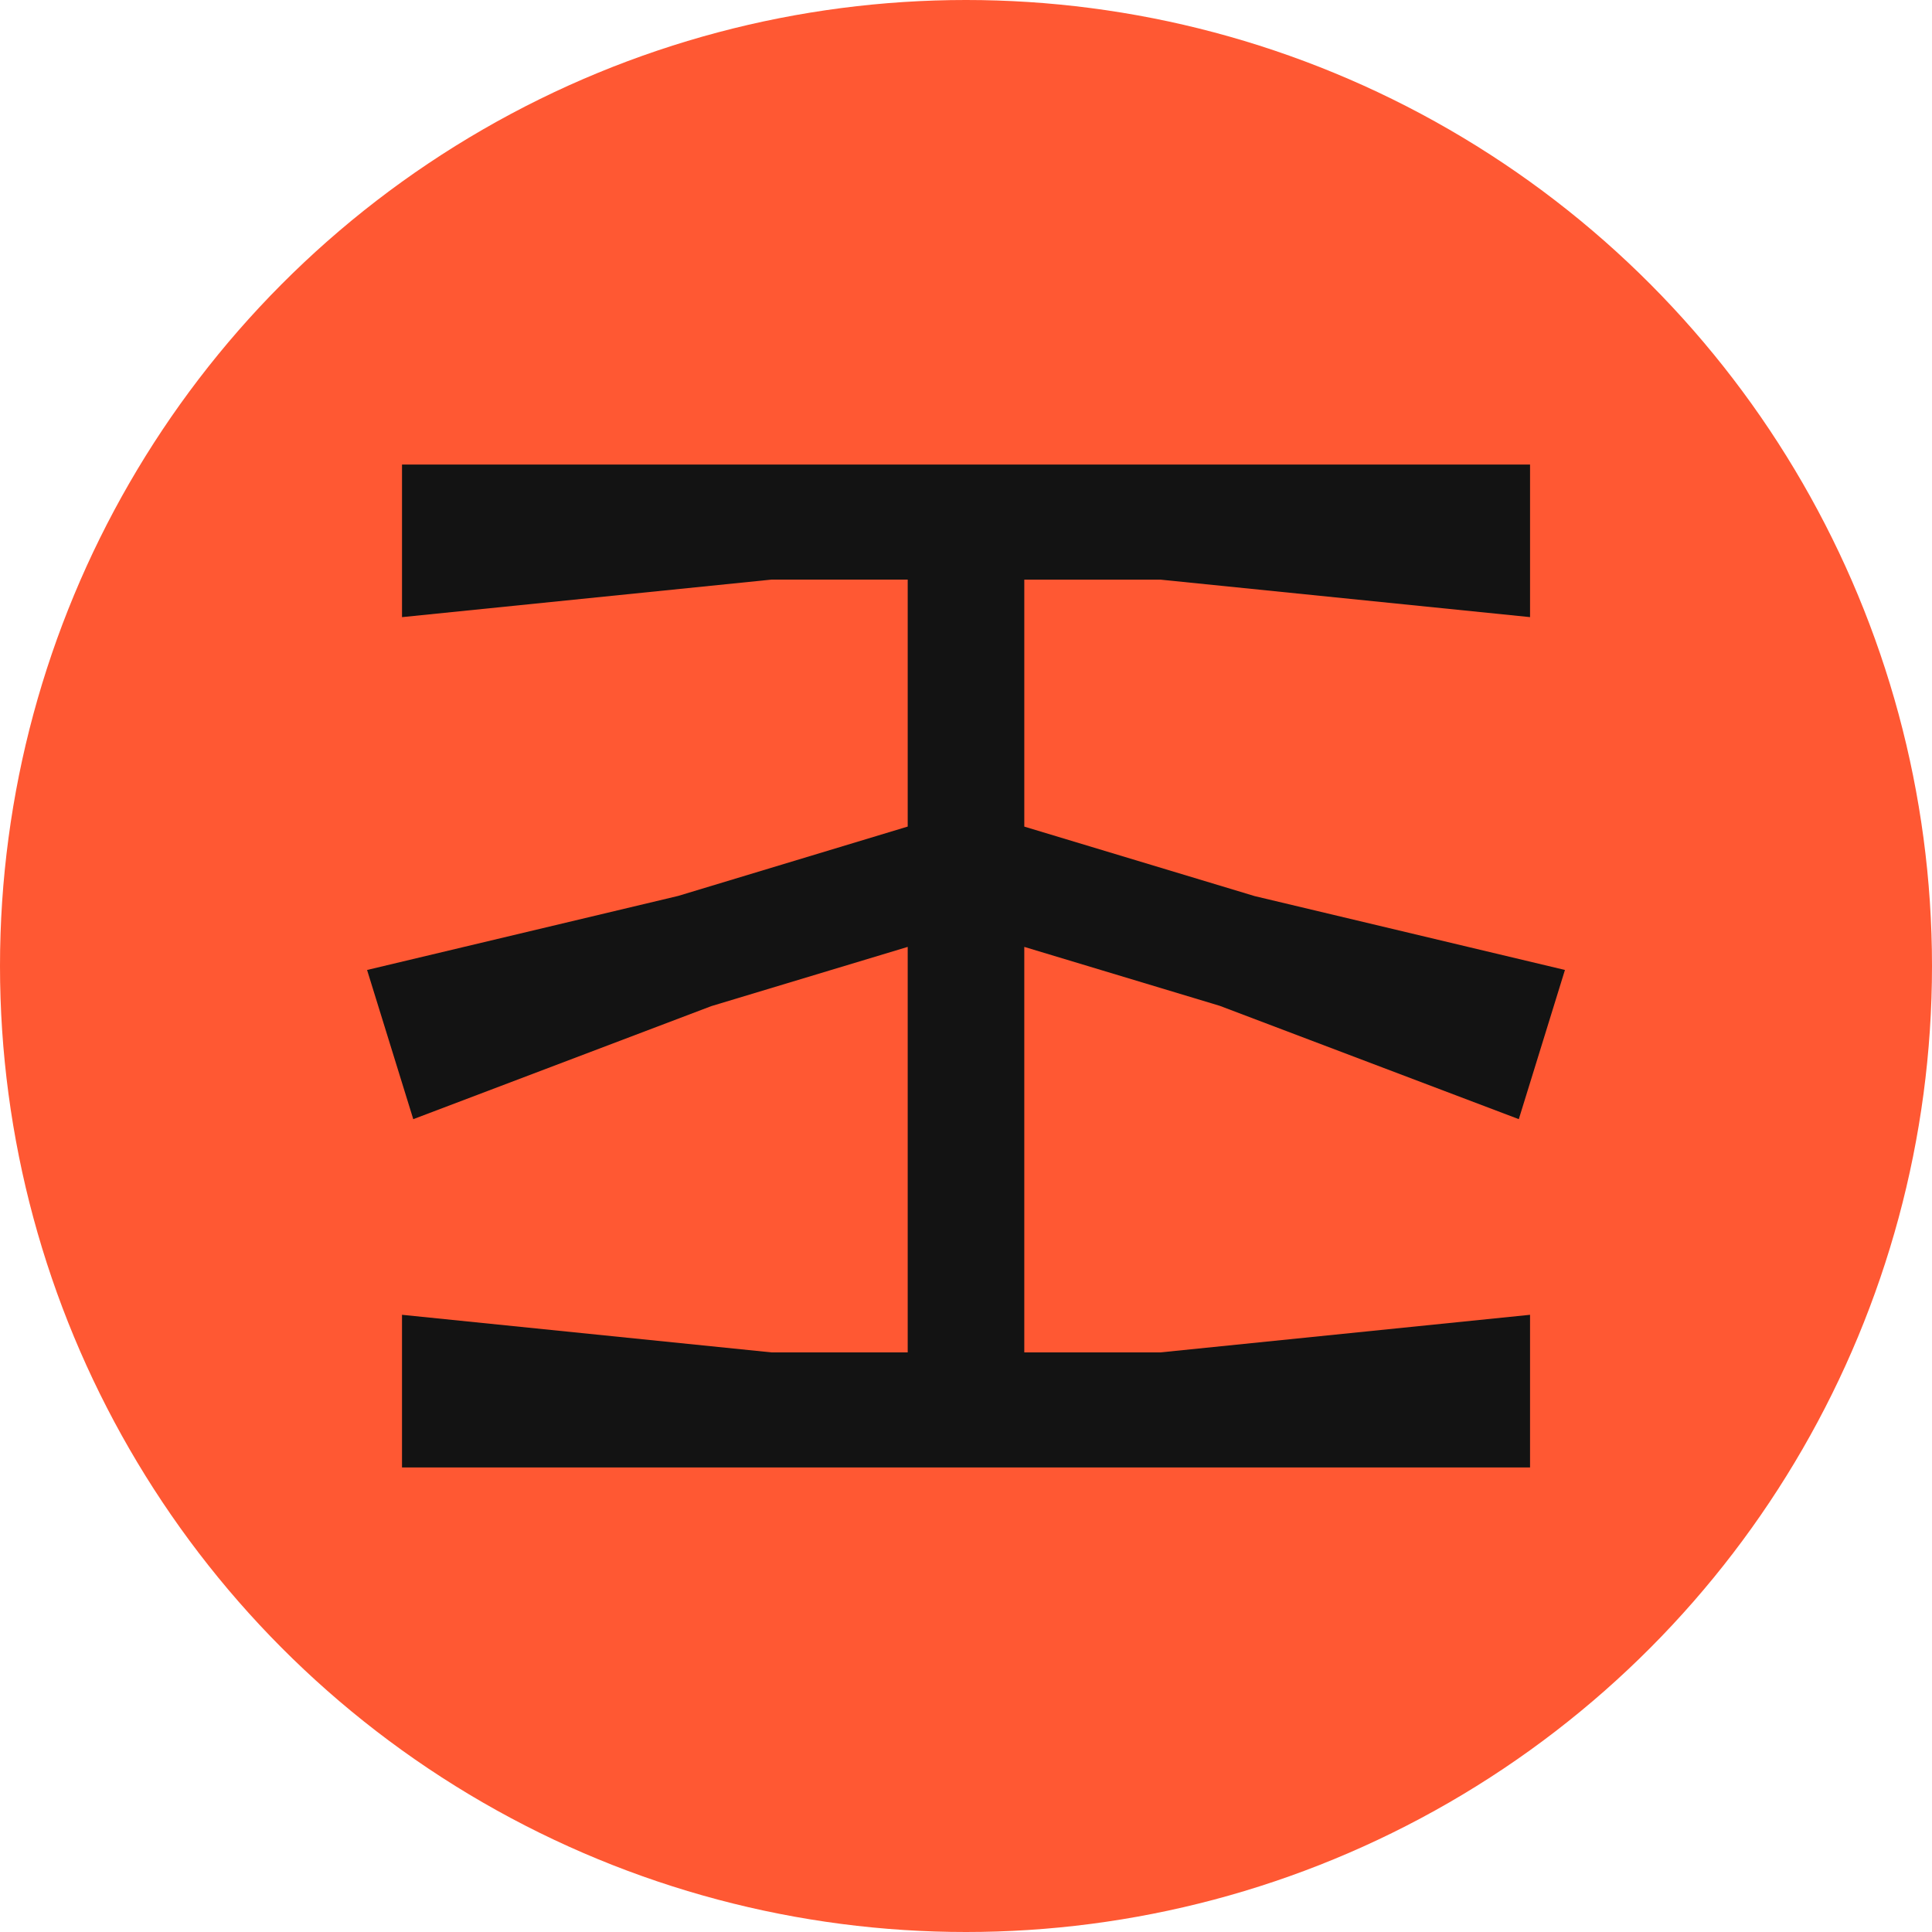
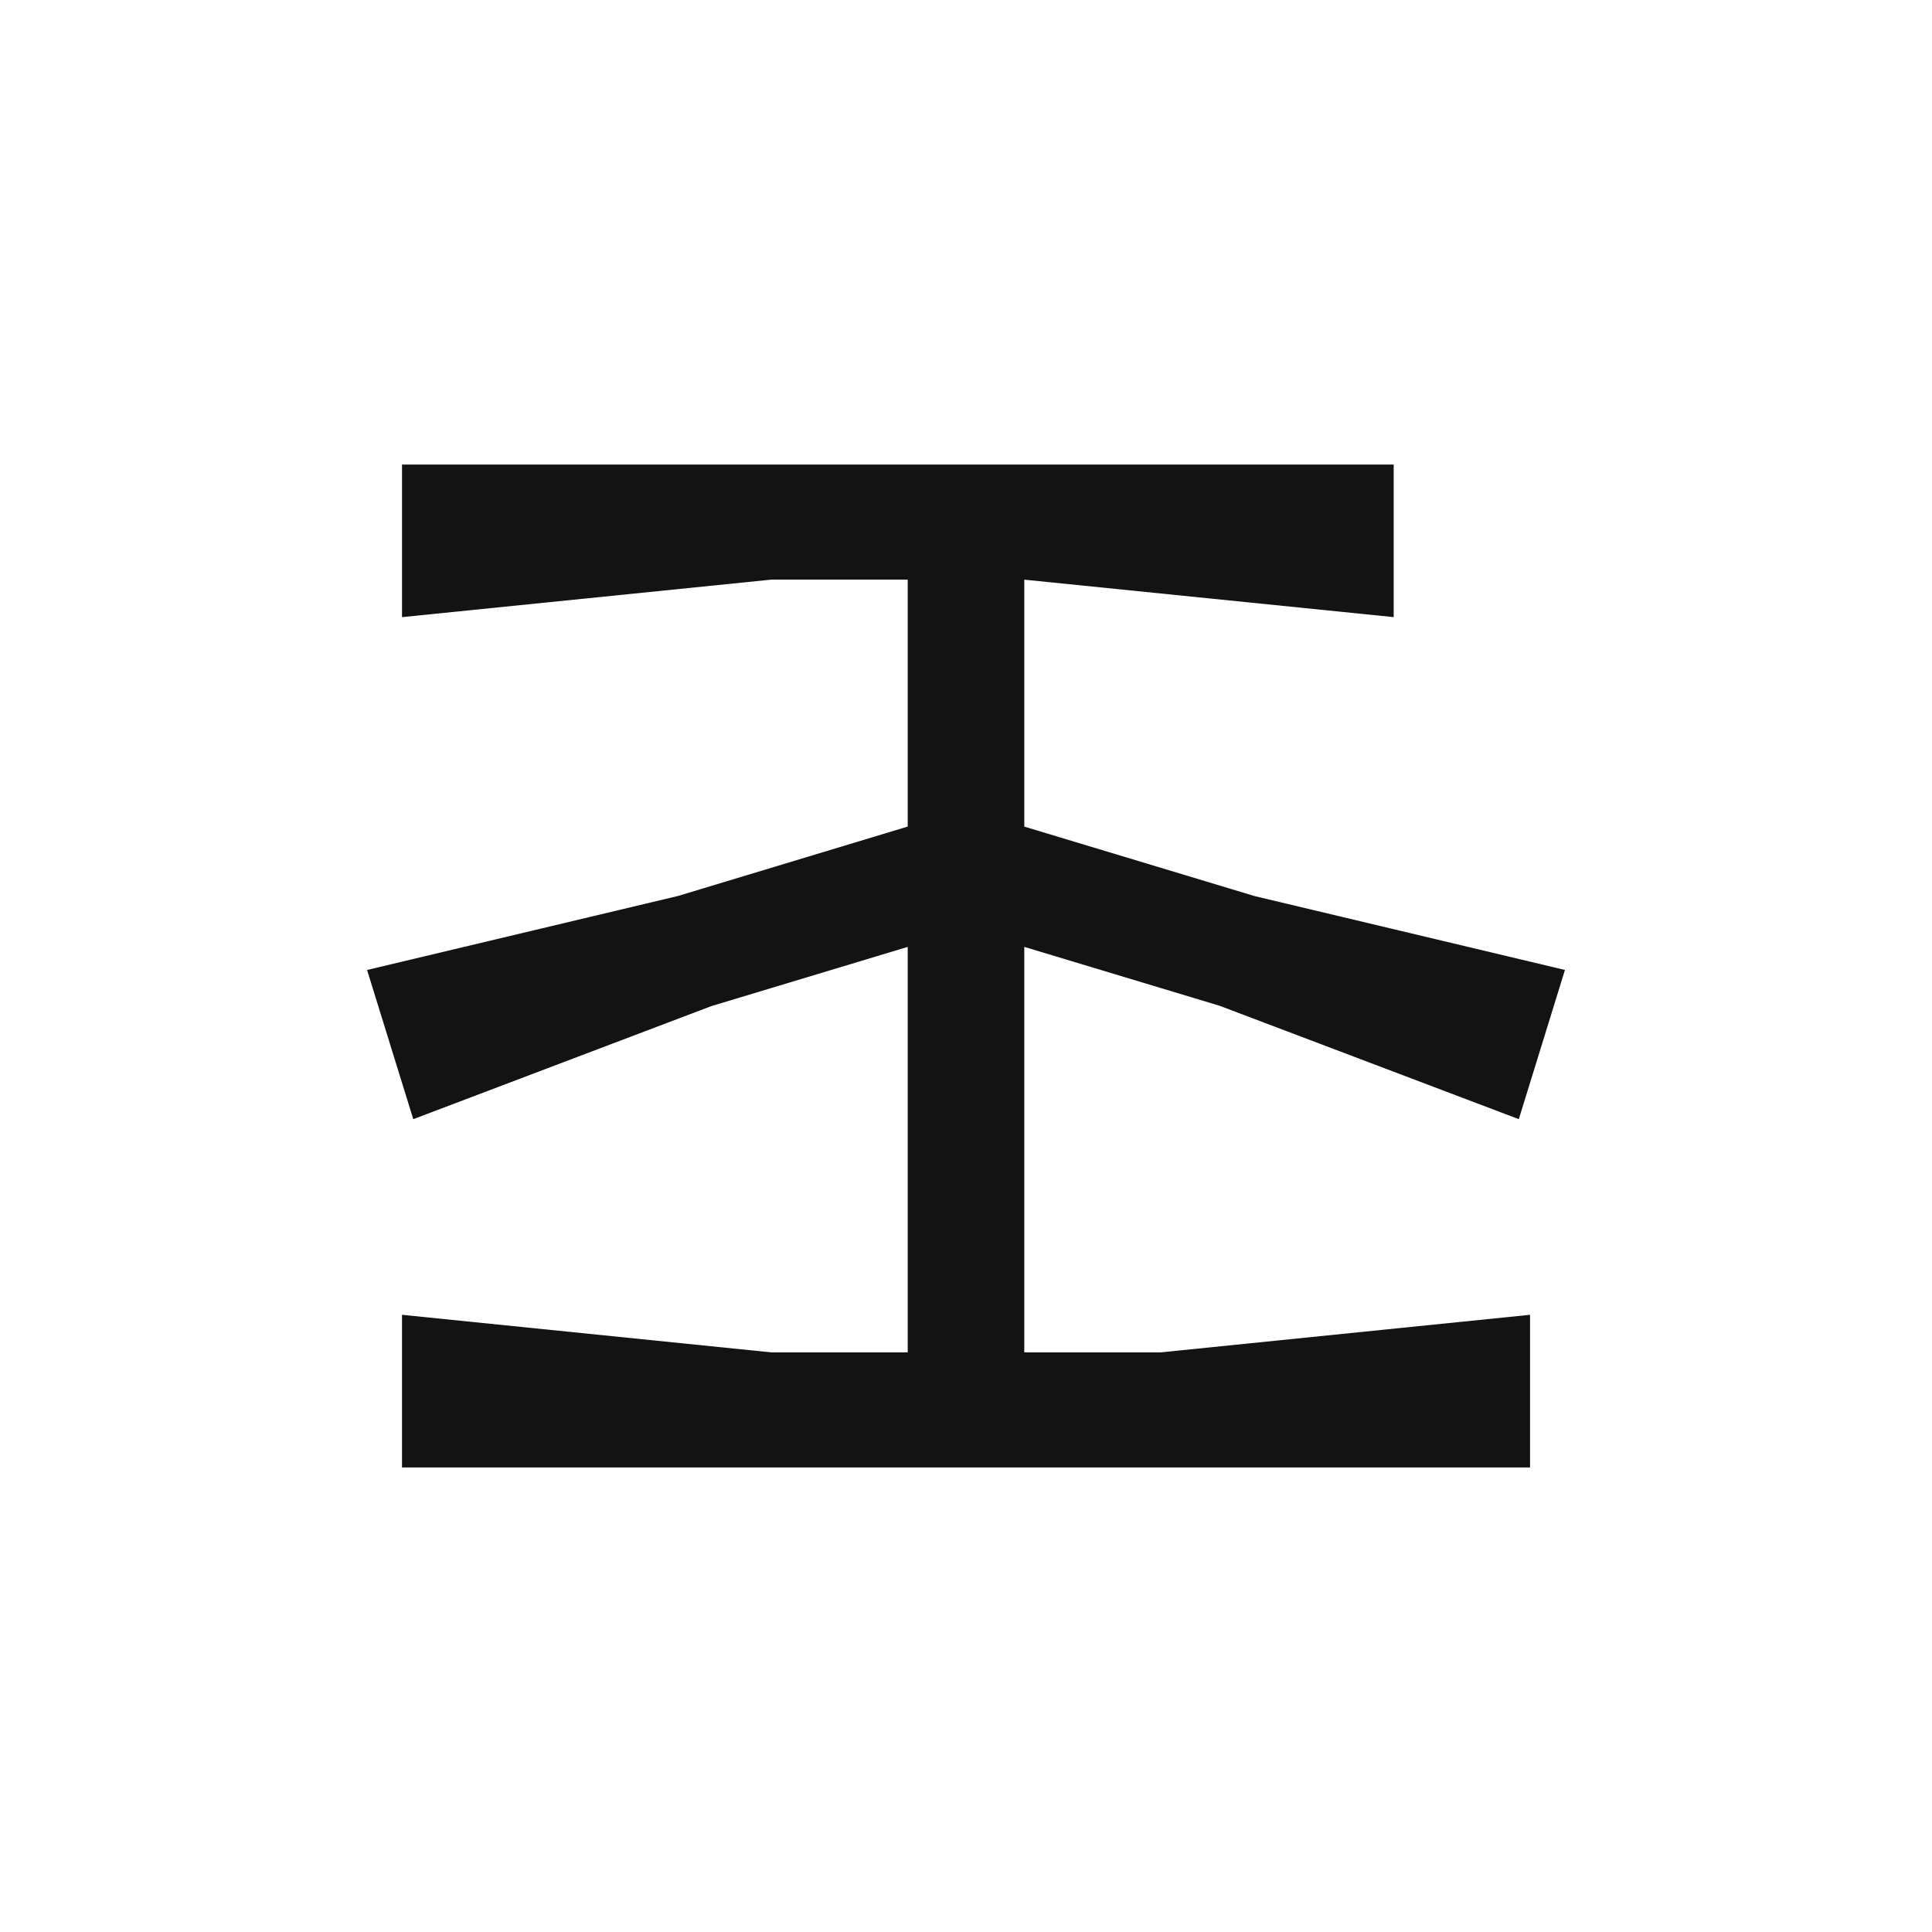
<svg xmlns="http://www.w3.org/2000/svg" fill="none" height="100" viewBox="0 0 100 100" width="100">
-   <circle cx="50" cy="50" fill="#ff5833" r="50" />
-   <path clip-rule="evenodd" d="m20.808 24.046v7.897l19.117-1.942h7.058v12.782l-11.884 3.591-16.099 3.832 2.391 7.722 15.429-5.852 10.163-3.065v20.988h-7.058l-19.117-1.945v7.9h58.387v-7.9l-19.12 1.945h-7.058v-20.988l10.114 3.049 15.482 5.867 2.388-7.722-16.056-3.822-11.928-3.598v-12.782h7.058l19.12 1.939v-7.897z" fill="#131313" fill-rule="evenodd" />
+   <path clip-rule="evenodd" d="m20.808 24.046v7.897l19.117-1.942h7.058v12.782l-11.884 3.591-16.099 3.832 2.391 7.722 15.429-5.852 10.163-3.065v20.988h-7.058l-19.117-1.945v7.9h58.387v-7.9l-19.12 1.945h-7.058v-20.988l10.114 3.049 15.482 5.867 2.388-7.722-16.056-3.822-11.928-3.598v-12.782l19.12 1.939v-7.897z" fill="#131313" fill-rule="evenodd" />
</svg>